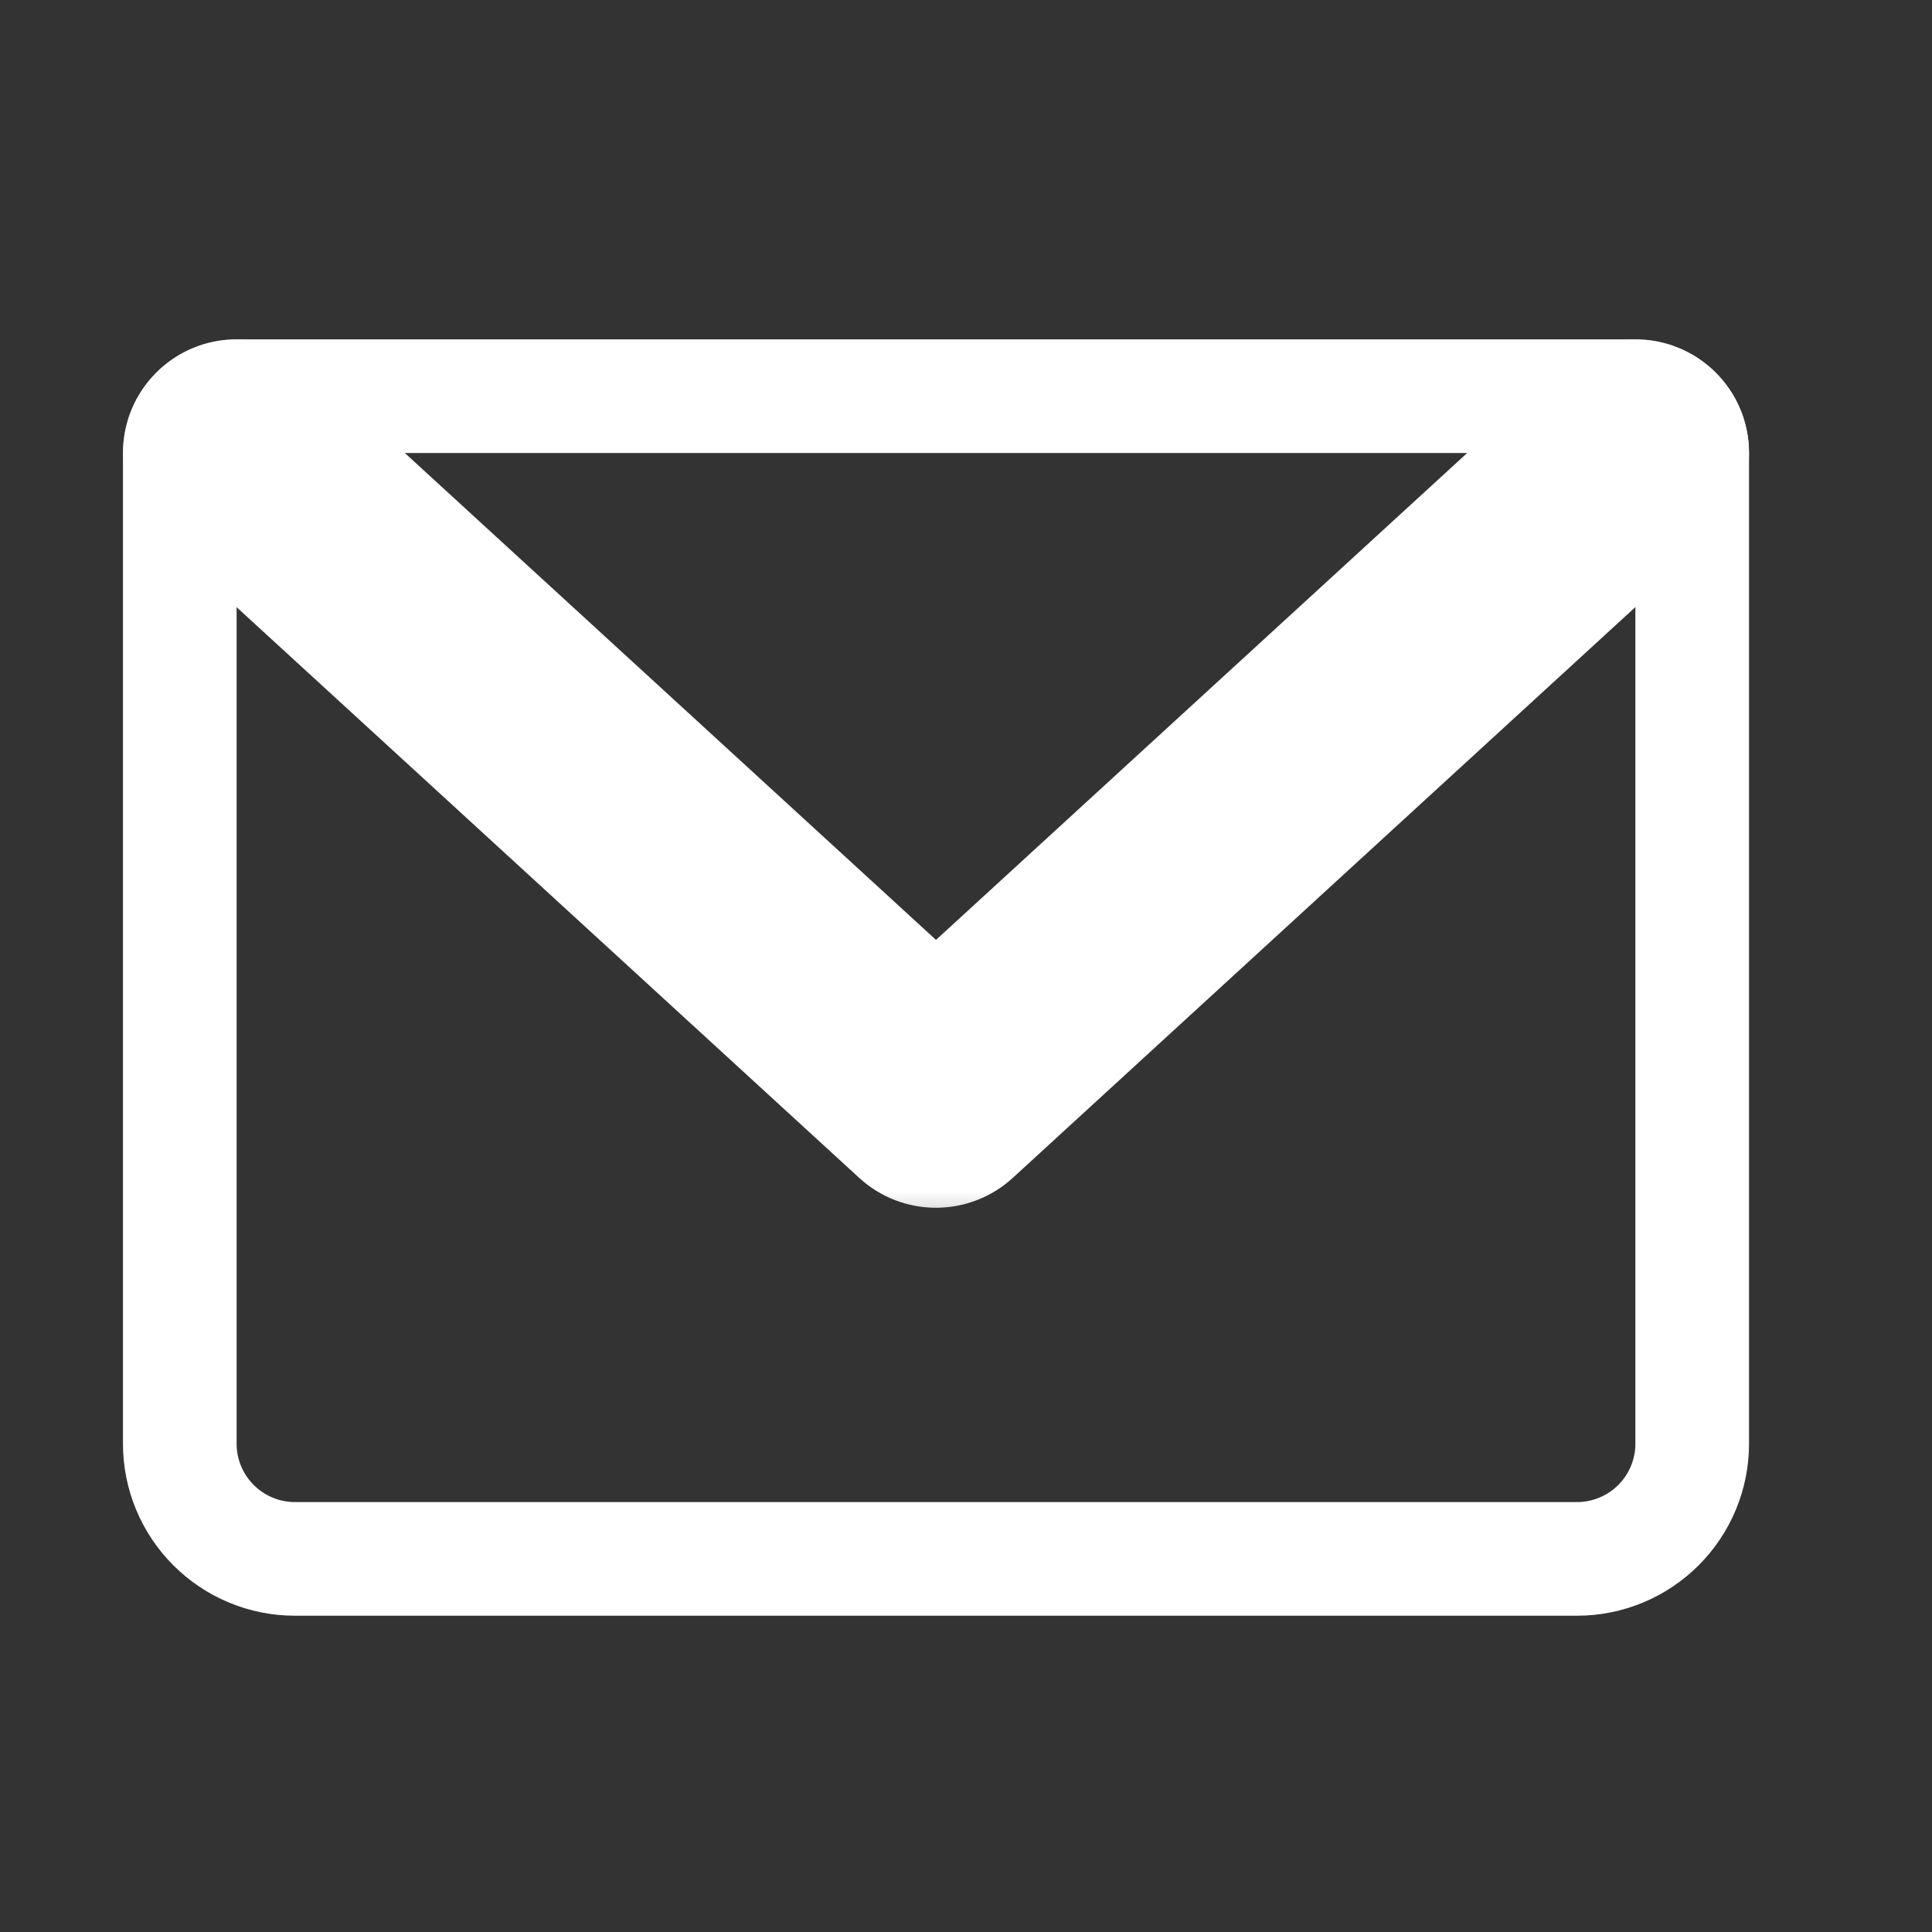
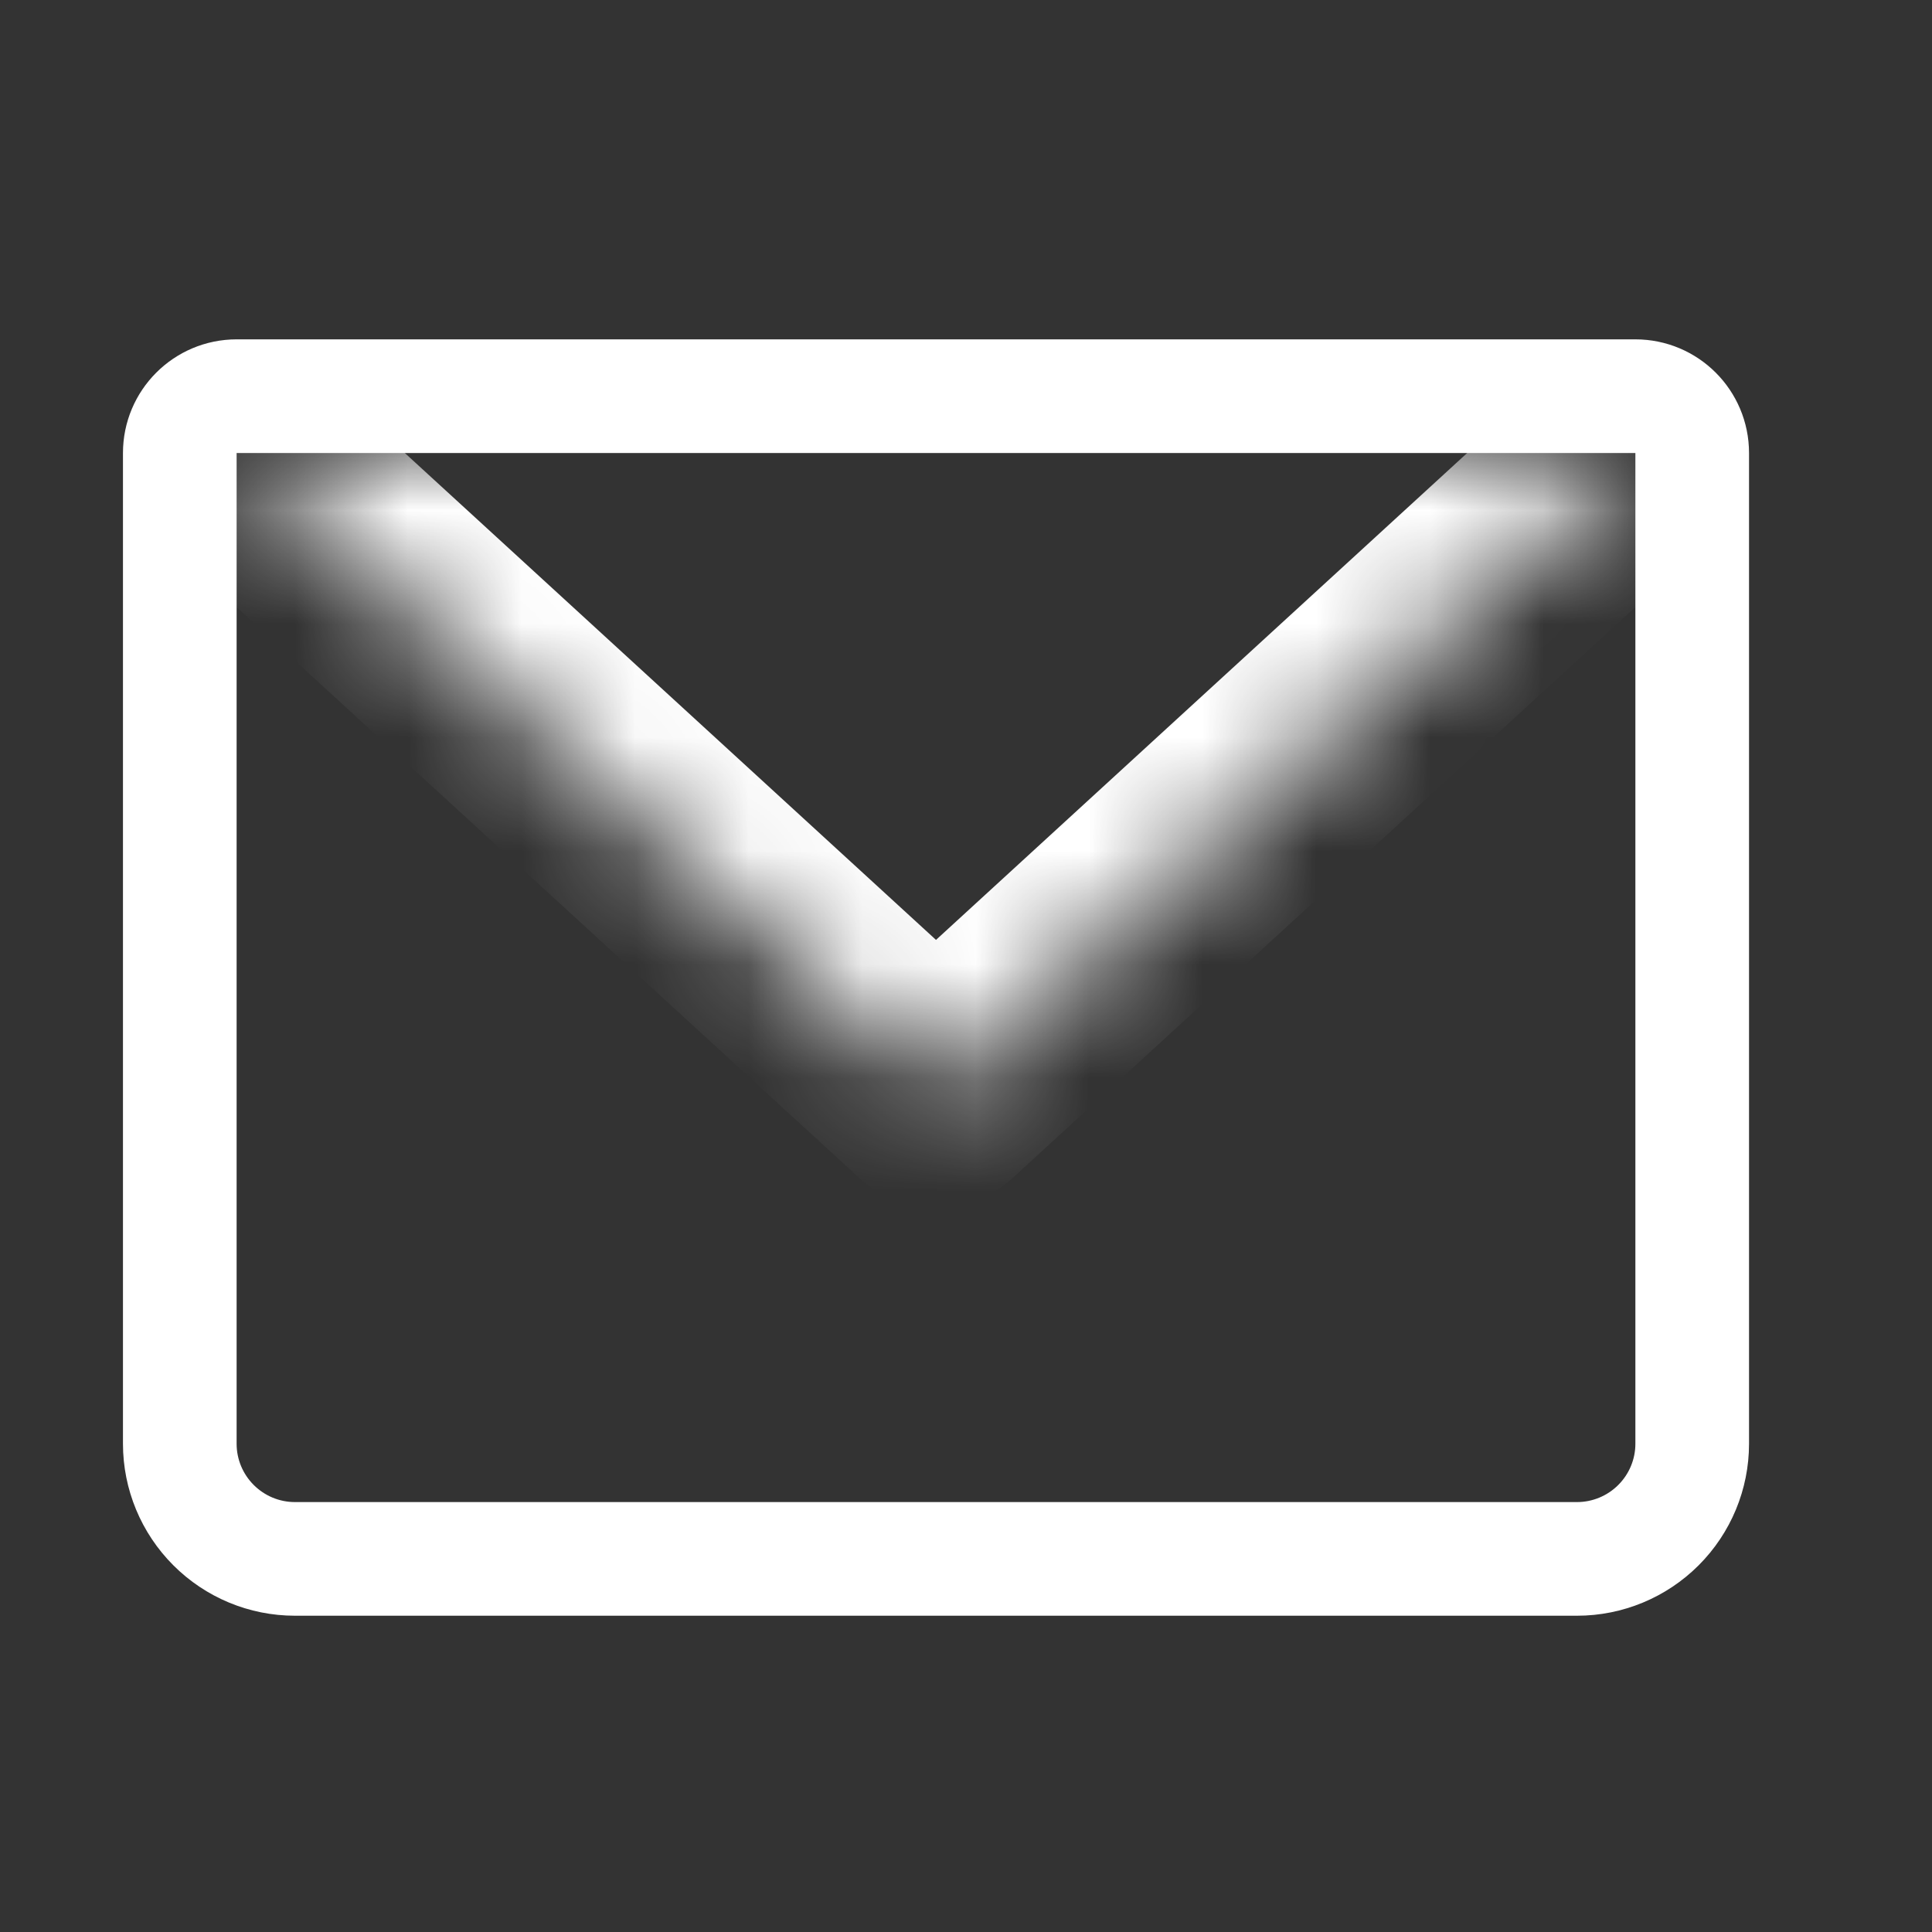
<svg xmlns="http://www.w3.org/2000/svg" width="17" height="17" viewBox="0 0 17 17" fill="none">
  <rect x="0" y="0" width="17" height="17" fill="#333333" stroke="none" />
  <path d="M2.082 3.486C1.806 3.486 1.582 3.71 1.582 3.986V12.704C1.582 12.973 1.689 13.23 1.879 13.42C2.069 13.61 2.326 13.717 2.595 13.717H13.877C14.145 13.717 14.403 13.61 14.593 13.42C14.783 13.23 14.89 12.973 14.89 12.704V3.986C14.89 3.71 14.666 3.486 14.39 3.486H2.082Z" stroke="white" stroke-linecap="round" stroke-linejoin="round" />
  <mask id="path-2-outside-1_24880_456" maskUnits="userSpaceOnUse" x="1.082" y="2.986" width="15" height="8" fill="black">
-     <rect fill="white" x="1.082" y="2.986" width="15" height="8" />
    <path d="M14.39 3.986L8.236 9.627L2.082 3.986" />
  </mask>
  <path d="M15.065 4.723C15.473 4.35 15.5 3.717 15.127 3.31C14.754 2.903 14.121 2.876 13.714 3.249L15.065 4.723ZM8.236 9.627L7.56 10.364C7.942 10.715 8.529 10.715 8.912 10.364L8.236 9.627ZM2.758 3.249C2.351 2.876 1.718 2.903 1.345 3.31C0.972 3.717 0.999 4.35 1.406 4.723L2.758 3.249ZM13.714 3.249L7.56 8.89L8.912 10.364L15.065 4.723L13.714 3.249ZM8.912 8.89L2.758 3.249L1.406 4.723L7.56 10.364L8.912 8.89Z" fill="white" mask="url(#path-2-outside-1_24880_456)" />
</svg>